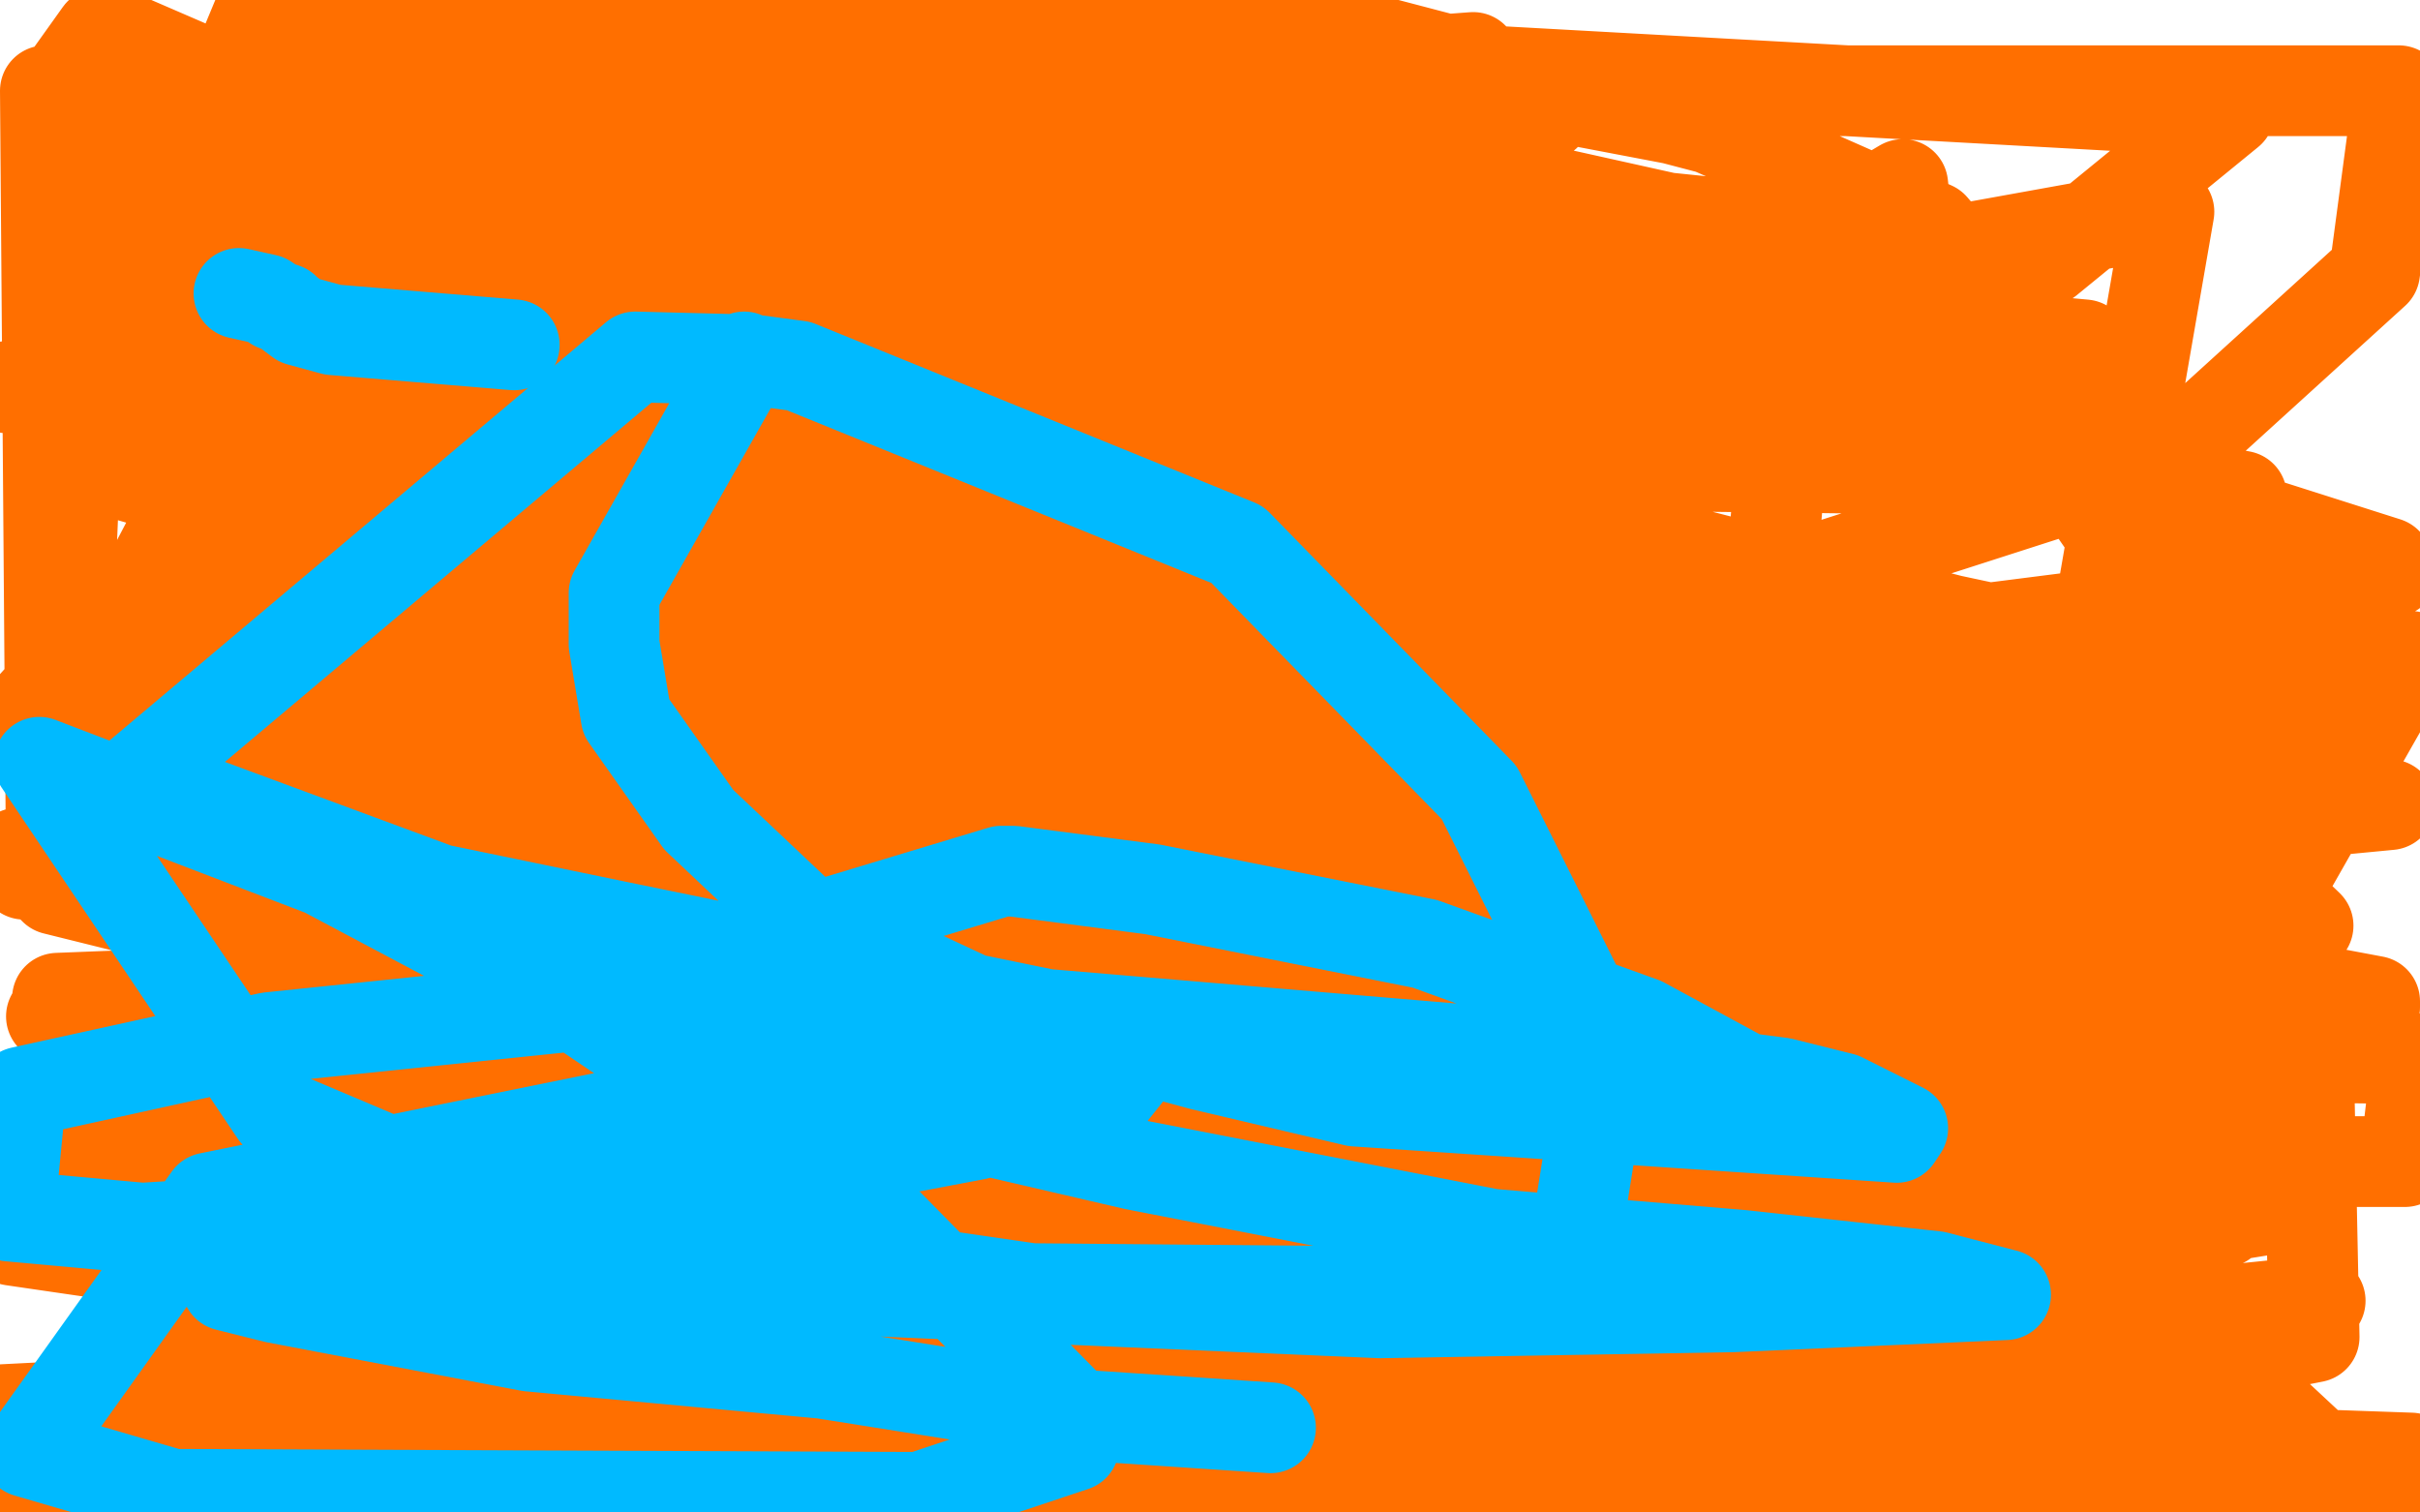
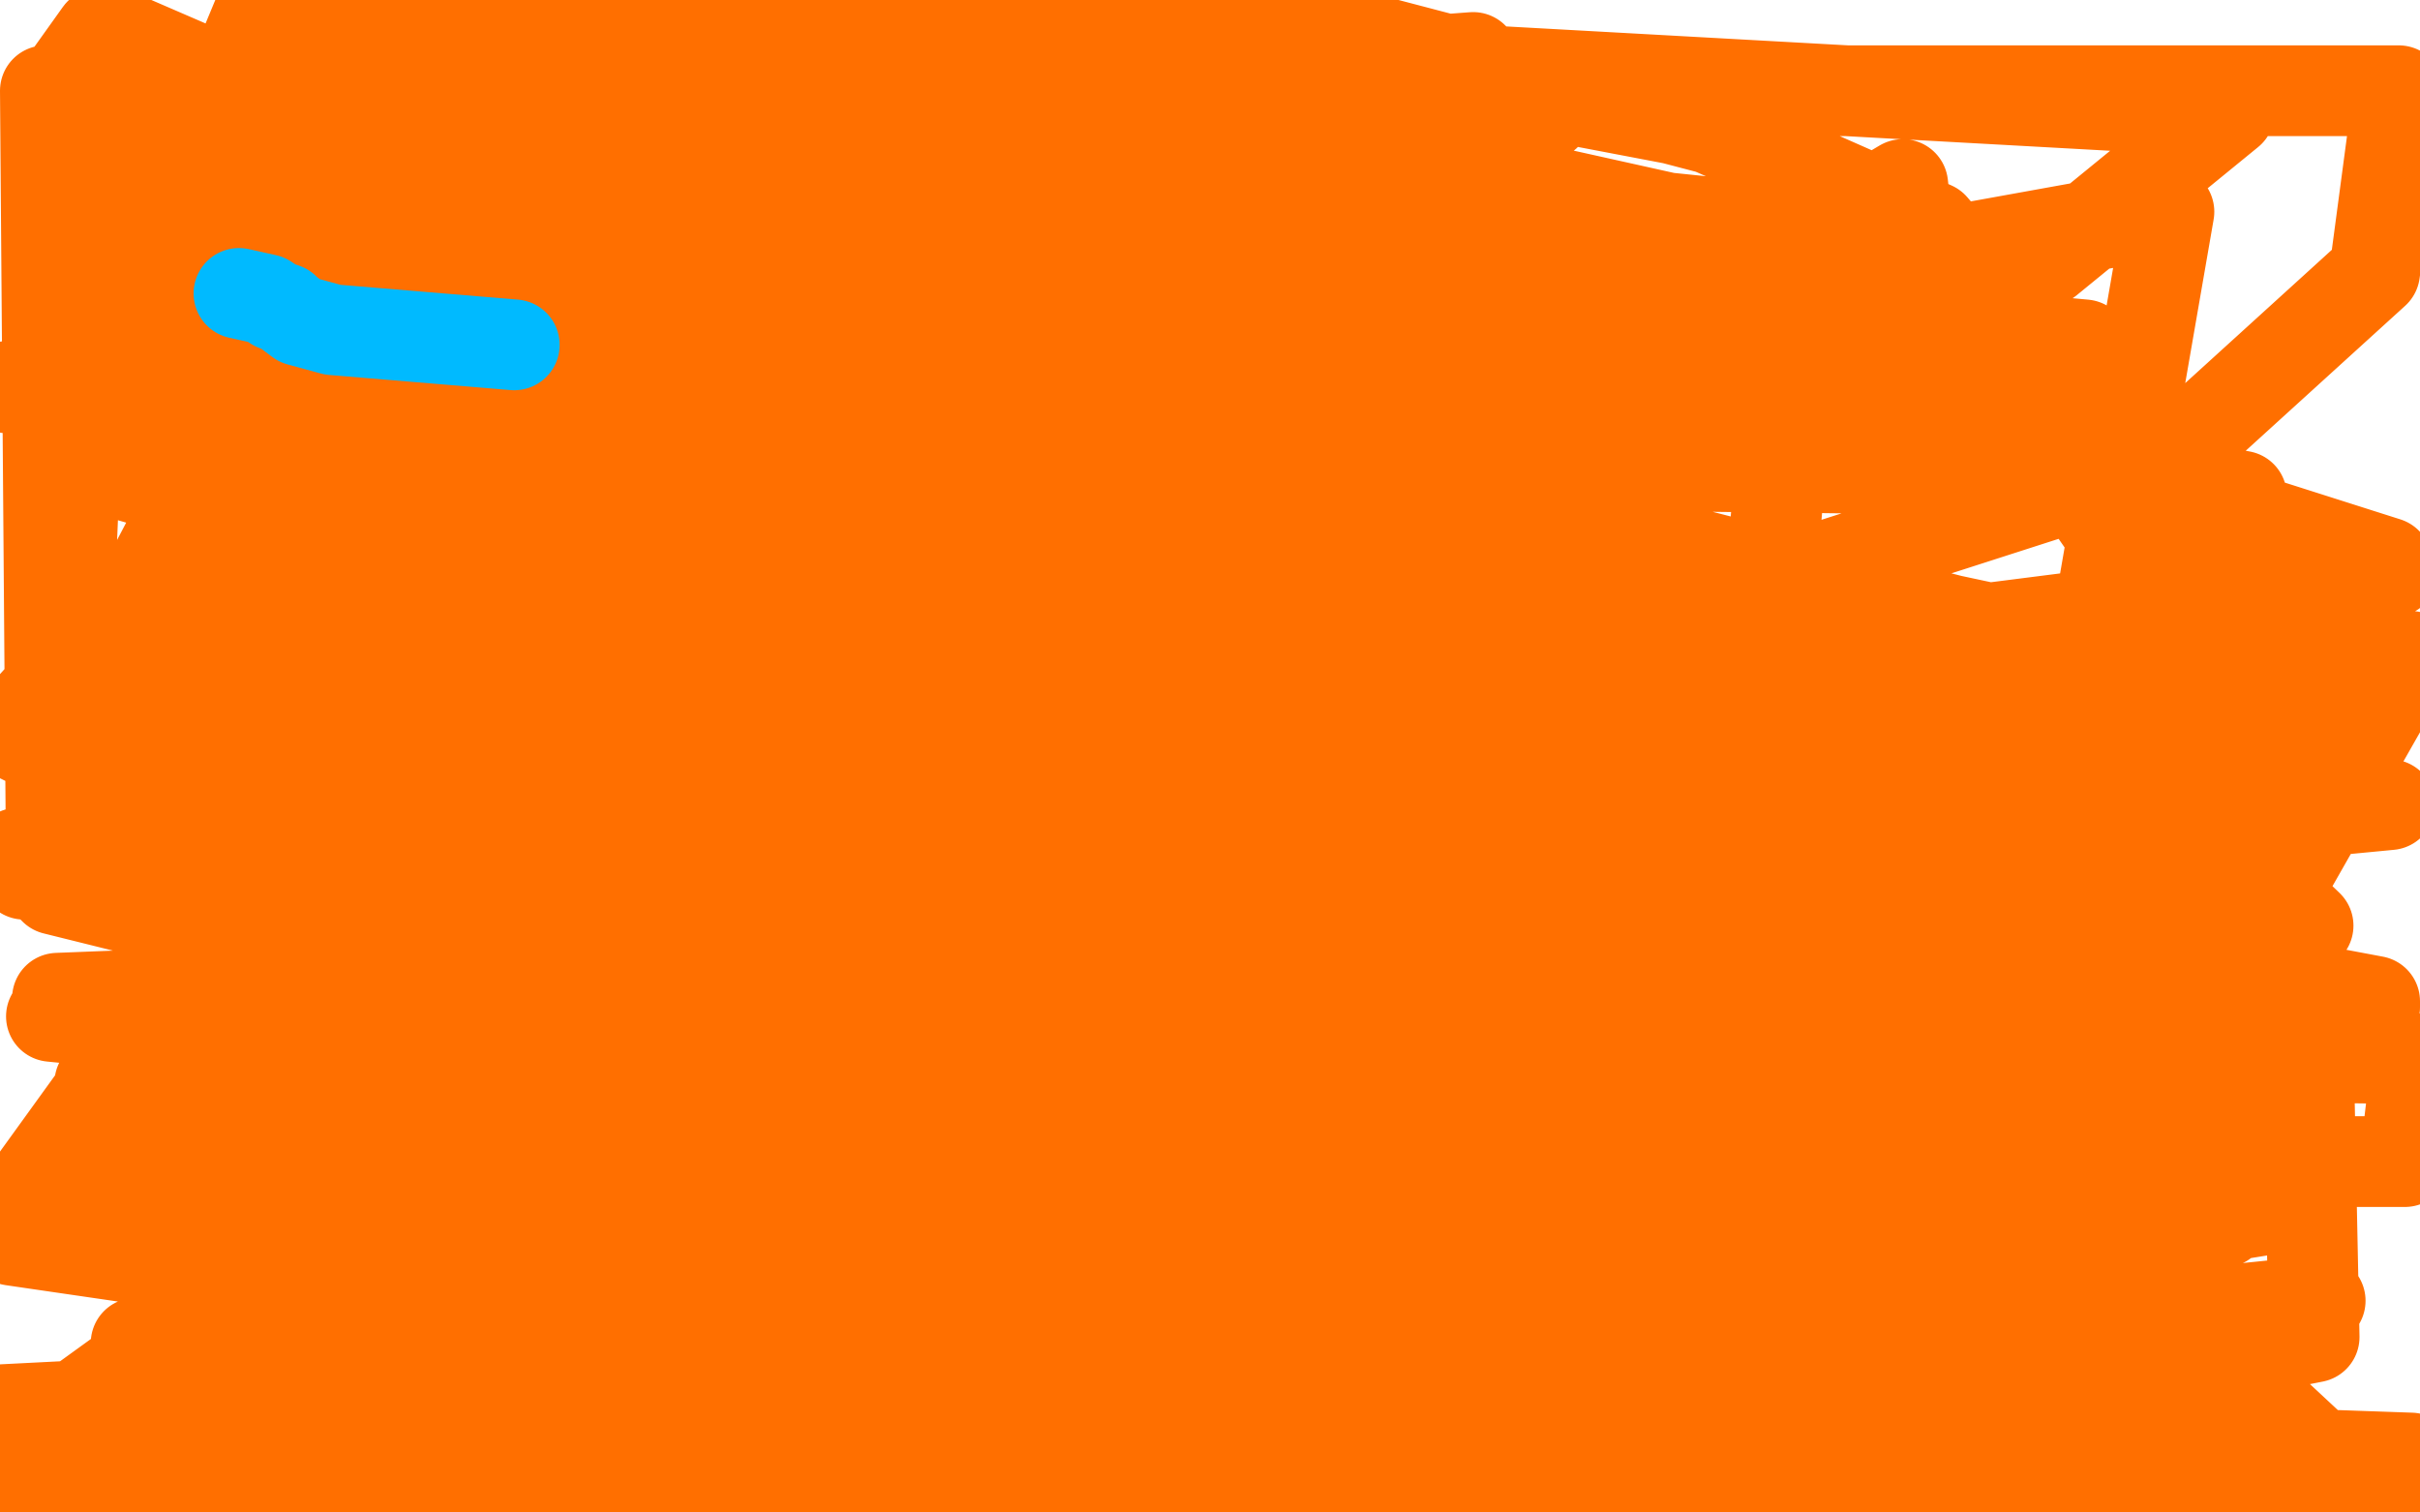
<svg xmlns="http://www.w3.org/2000/svg" width="800" height="500" version="1.1" style="stroke-antialiasing: false">
  <desc>This SVG has been created on https://colorillo.com/</desc>
  <rect x="0" y="0" width="800" height="500" style="fill: rgb(255,255,255); stroke-width:0" />
  <polyline points="421,305 429,306 429,306 431,307 431,307 445,310 445,310 463,310 463,310 479,310 479,310 489,310 489,310 493,310 493,310 498,305 499,304 501,303 504,301 505,300 505,299 505,298 501,296 496,294 483,288 459,280 424,275 387,268 351,264 310,260 231,251 150,238 99,230 20,223 3,242 27,254 48,263 78,275 116,288 159,305 175,312 189,313 195,313 198,313 200,314 207,315 212,316 222,317 246,322 271,324 308,328 410,338 487,340 521,344 534,344 537,343 533,340 519,338 480,327 363,308 211,289 179,288 165,289 169,290 207,301 265,312 363,322 517,341 556,344 553,346 512,346 413,329 296,319 195,309 137,304 109,300 111,300 129,299 151,298 229,301 304,306 387,309 394,309 387,309 280,309 180,303 118,302 115,346 247,354 371,357 511,356 591,348 600,340 594,338 565,338 551,342 517,354 506,362 502,369 517,378 571,404 663,418 377,490 227,456 159,451 45,444 85,427 219,434 319,436 423,452 509,480 525,494 539,494 721,478 745,478 742,478 663,488 622,488 626,488 717,483 693,466 571,465 503,459 458,452 423,440 514,448 608,458 733,471 744,471 699,349 595,326 489,318 394,300 287,273 219,248 253,238 333,236 449,237 595,238 755,238 771,256 637,285 559,301 393,334 229,360 95,364 33,358 65,349 162,336 291,332 392,338 397,338 599,338 609,338 555,337 458,339 307,338 175,338 124,335 19,330 95,327 206,330 268,326 339,322 471,322 551,323 473,332 388,338 267,338 140,332 17,336 128,347 294,362 438,388 511,400 602,428 594,433 456,461 323,484 115,494 267,486 429,483 577,479 740,480 797,482 760,483 663,472 609,462 609,460 657,448 767,430 679,439 538,439 361,420 346,418 353,414 393,407 470,404 565,404 643,413 709,431 739,446 739,461 709,478 608,487 466,494 315,490 63,472 55,462 244,490 10,493 130,498 57,495 257,496 101,469 45,444 178,468 364,483 531,492 678,500 749,484 605,466 449,453 138,414 14,398 0,396 23,396 161,402 329,430 505,460 623,478 731,495 420,494 253,484 61,462 47,457 54,456 137,452 260,468 379,476 490,497 292,489 143,465 172,450 330,474 107,491 93,444 191,464 319,478 395,499 1,496 11,470 17,471 2,472 1,466 99,461 215,449 279,450 303,450 304,450 284,450 219,447 147,446 98,442 88,442 97,444 117,446 146,451 154,453 155,453 149,457 127,465 91,473 59,476 53,476 67,470 111,448 173,410 215,370 231,352 232,344 219,344 200,347 135,353 85,358 59,362 53,366 62,368 104,369 219,379 365,384 515,394 607,406 694,416 710,422 707,424 607,423 479,422 331,412 143,396 151,394 347,434 473,454 531,472 586,492 403,496 262,478 95,452 120,342 307,367 458,391 624,415 729,452 736,462 687,464 493,461 343,445 147,418 141,382 372,414 511,426 584,429 631,437 657,442 653,441 573,433 457,420 244,395 90,382 109,314 251,334 469,354 566,364 674,397 713,404 703,404 613,400 496,382 347,356 163,330 18,294 6,282 105,296 200,307 437,336 544,359 673,399 682,408 667,421 608,437 500,450 383,470 681,498 799,485 669,486 538,486 394,488 217,478 205,474 253,462 372,458 483,457 529,455 682,481 697,491 663,499 122,499 4,480 51,446 179,442 290,443 443,449 579,454 724,469 733,472 707,474 569,486 411,488 270,472 144,456 135,384 256,392 373,404 457,422 452,431 363,433 254,436 129,424 227,293 261,300 215,300 125,300 8,289 79,254 219,254 307,252 323,254 303,255 211,252 87,251 91,142 283,140 312,140 430,133 549,146 517,215 405,284 266,330 133,376 112,474 267,425 465,343 568,284 601,243 600,234 577,236 460,259 337,288 197,318 45,344 6,398 283,364 422,329 560,304 687,276 772,256 771,256 664,276 544,284 381,291 239,286 229,284 37,237 187,202 359,222 482,236 601,240 739,232 741,164 675,152 551,134 519,152 514,234 658,410 717,70 584,94 555,97 404,144 221,238 159,333 214,441 371,32 551,72 677,85 677,86 737,37 87,1 60,66 151,106 221,119 229,119 269,106 251,94 140,80 14,135 26,135 48,132 141,104 149,96 137,90 69,72 137,118 238,162 401,201 533,230 639,264 670,287 661,308 604,332 530,353 345,371 247,374 159,376 146,378 159,378 285,385 403,406 416,411 483,419 569,427 578,431 513,434 411,446 359,452 299,454 251,452 141,430 4,410 770,484 697,416 585,338 462,282 409,267 306,268 224,266 139,270 100,382 143,396 233,388 361,383 472,365 573,341 589,149 489,78 361,24 281,1 183,8 340,23 413,26 416,26 242,22 324,52 337,52 317,47 265,40 115,36 63,147 223,166 301,170 399,165 525,147 635,126 644,112 627,95 529,77 426,82 290,114 225,127 67,172 58,174 47,195 130,224 241,241 348,251 471,225 604,187 719,150 785,90 793,30 212,30 93,56 26,90 151,76 228,66 275,64 421,46 489,44 511,38 495,38 323,72 175,73 145,76 45,93 155,35 259,4 391,3 401,97 421,249 433,293 470,347 516,384 583,388 589,382 589,378 538,343 453,310 337,285 294,282 269,276 241,270 228,270 252,288 287,319 461,434 562,482 765,442 763,344 725,216 653,112 571,44 407,1 146,18 29,49 20,269 135,297 248,304 379,305 476,276 582,231 640,156 629,61 179,328 282,339 379,331 489,316 583,292 701,202 703,150 639,75 562,41 478,25 378,20 260,24 71,60 42,66 87,130 201,146 317,154 364,154 454,153 500,142 499,138 474,130 292,132 173,144 17,150 93,172 213,173 305,164 387,136 395,125 368,116 283,104 182,94 91,117 190,107 281,102 413,61 426,40 413,17 15,30 17,288 109,268 152,256 239,226 301,189 323,172 318,170 266,176 182,187 54,205 48,213 144,200 263,188 333,171 351,150 303,130 206,128 72,133 41,125 144,111 253,88 326,66 346,55 346,53 274,64 165,99 118,114 108,117 78,130 111,132 215,119 268,106 373,77 439,56 487,19 21,54 142,20 69,198 199,182 277,176 345,167 375,158 377,150 368,134 317,108 243,79 205,71 113,59 31,48 303,12 359,25 371,30 372,32 375,30 376,28 375,27 364,26 356,27 346,30 334,46 332,56 332,66 333,72 338,76 351,75 353,74 357,63 359,40 353,23 326,2 99,10 177,10 299,14 364,17 369,16 363,16 339,16 279,16 179,13 157,13 241,24 289,34 295,34 287,34 227,30 125,23 21,82 141,159 297,266 398,350 486,413 540,473 501,491 257,485 161,450 37,376 50,352 150,332 255,326 267,326 287,324 385,328 426,336 393,344 348,356 293,358 229,364 261,357 280,348 367,307 477,249 543,176 449,114 383,124 343,134 257,196 216,308 301,364 346,374 347,374 344,372 334,372 333,372 283,380 144,455 361,460 310,434 306,434 305,436 240,436 397,484 402,489 403,489 421,482 432,482 423,488 241,498 395,493 433,498 439,496 443,496 455,490 511,484 510,487 317,494 432,466 577,482 583,487 592,485 683,470 411,468 349,442 346,417 506,405 715,402 735,403 735,404 736,403 736,402 761,398 765,380 716,342 624,302 566,290 473,272 356,238 275,214 160,179 26,196 53,199 66,198 70,194 73,186 73,173 69,158 54,121 45,97 34,78 26,52 25,34 23,25 33,11 40,12 77,28 144,56 226,87 309,118 438,152 548,180 645,205 734,224 774,237 777,240 775,245 741,258 691,280 628,298 538,310 451,316 385,310 365,302 355,299 354,299 407,302 501,305 557,314 629,318 658,314 657,314 640,308 621,305 619,305 536,303 518,299 545,295 636,280 769,253 689,114 580,104 461,86 386,75 378,74 387,74 404,75 439,82 520,88 586,98 647,107 657,110 657,111 592,112 521,110 465,106 337,102 245,96 161,79 139,70 143,69 183,62 317,70 412,83 525,104 599,118 600,118 625,126 635,134 616,134 509,138 394,133 279,123 185,113 88,100 39,81 35,77 45,76 70,77 112,86 139,96 164,104 169,105 169,106 148,112 109,113 81,115 1,128 124,146 203,155 306,169 373,186 416,198 429,205 428,206 409,207 347,205 275,199 247,196 207,195 176,189 171,187 188,182 227,175 271,172 287,172 362,175 453,180 533,181 549,185 537,192 483,200 331,206 213,214 140,212 107,206 105,204 132,198 223,181 403,160 550,154 634,155 745,172 789,186 791,189 757,195 655,208 532,217 379,226 333,222 299,214 320,212 353,208 423,206 498,216 600,219 727,222 681,252 574,256 481,258 379,257 266,238 246,224 277,218 395,212 489,212 600,216 675,215 797,217 710,370 615,372 436,366 347,346 335,343 347,342 395,338 508,342 632,342 723,349 799,350 795,384 741,384 611,382 459,376 393,372 321,354 313,346 325,344 343,338 383,338 462,338 601,332 695,323 769,328 785,331 785,333 766,338 721,344 646,344 519,339 455,332 391,319 387,312 407,308 458,296 470,294 619,288 735,279 763,306 711,314 621,322 567,324 564,324 561,323 570,317 612,303 709,273 724,245 621,232 548,210 535,206 535,204 538,203 548,203 567,208 581,214 602,222 631,229 649,232 665,235 668,238 661,239 639,241 582,250 498,263 448,270 405,276 386,278 387,278 421,276 490,272 572,266 667,266 756,260 790,266 717,273 631,282 541,294 460,303 439,306 432,305 440,305 493,300 565,292 641,286 687,289 741,296 743,301 722,309 659,316 599,336 473,348 387,351 303,348 271,338 277,331 319,325 383,322 472,326 529,324 560,320" style="fill: none; stroke: #ff6f00; stroke-width: 30; stroke-linejoin: round; stroke-linecap: round; stroke-antialiasing: false; stroke-antialias: 0; opacity: 1.0" />
  <polyline points="79,97 88,99 88,99 91,101 91,101 94,102 94,102 95,103 95,103 99,106 99,106 110,109 110,109 170,114" style="fill: none; stroke: #00baff; stroke-width: 30; stroke-linejoin: round; stroke-linecap: round; stroke-antialiasing: false; stroke-antialias: 0; opacity: 1.0" />
-   <polyline points="246,118 246,120 246,120 203,196 203,196 203,213 203,213 207,237 207,237 231,271 231,271 267,305 267,305 327,333 327,333 397,352 448,364 627,376 629,373 609,363 589,358 543,352 283,330 195,332 89,343 7,361 3,402 47,406 212,396 323,375 367,362 375,352 371,351 314,348 241,361 69,396 9,480 57,494 304,495 355,478 355,467 287,398 188,331 107,288 13,252 91,368 169,401 341,426 454,427 521,409 531,346 489,262 409,180 264,121 249,119 210,118 45,257 145,294 203,306 466,360 547,370 594,370 591,364 543,338 471,312 381,294 335,288 331,288 205,326 319,372 375,385 493,408 576,415 640,422 663,428 573,432 456,434 272,426 146,426 79,423 75,425 91,429 175,445 272,454 360,468 420,472" style="fill: none; stroke: #00baff; stroke-width: 30; stroke-linejoin: round; stroke-linecap: round; stroke-antialiasing: false; stroke-antialias: 0; opacity: 1.0" />
</svg>